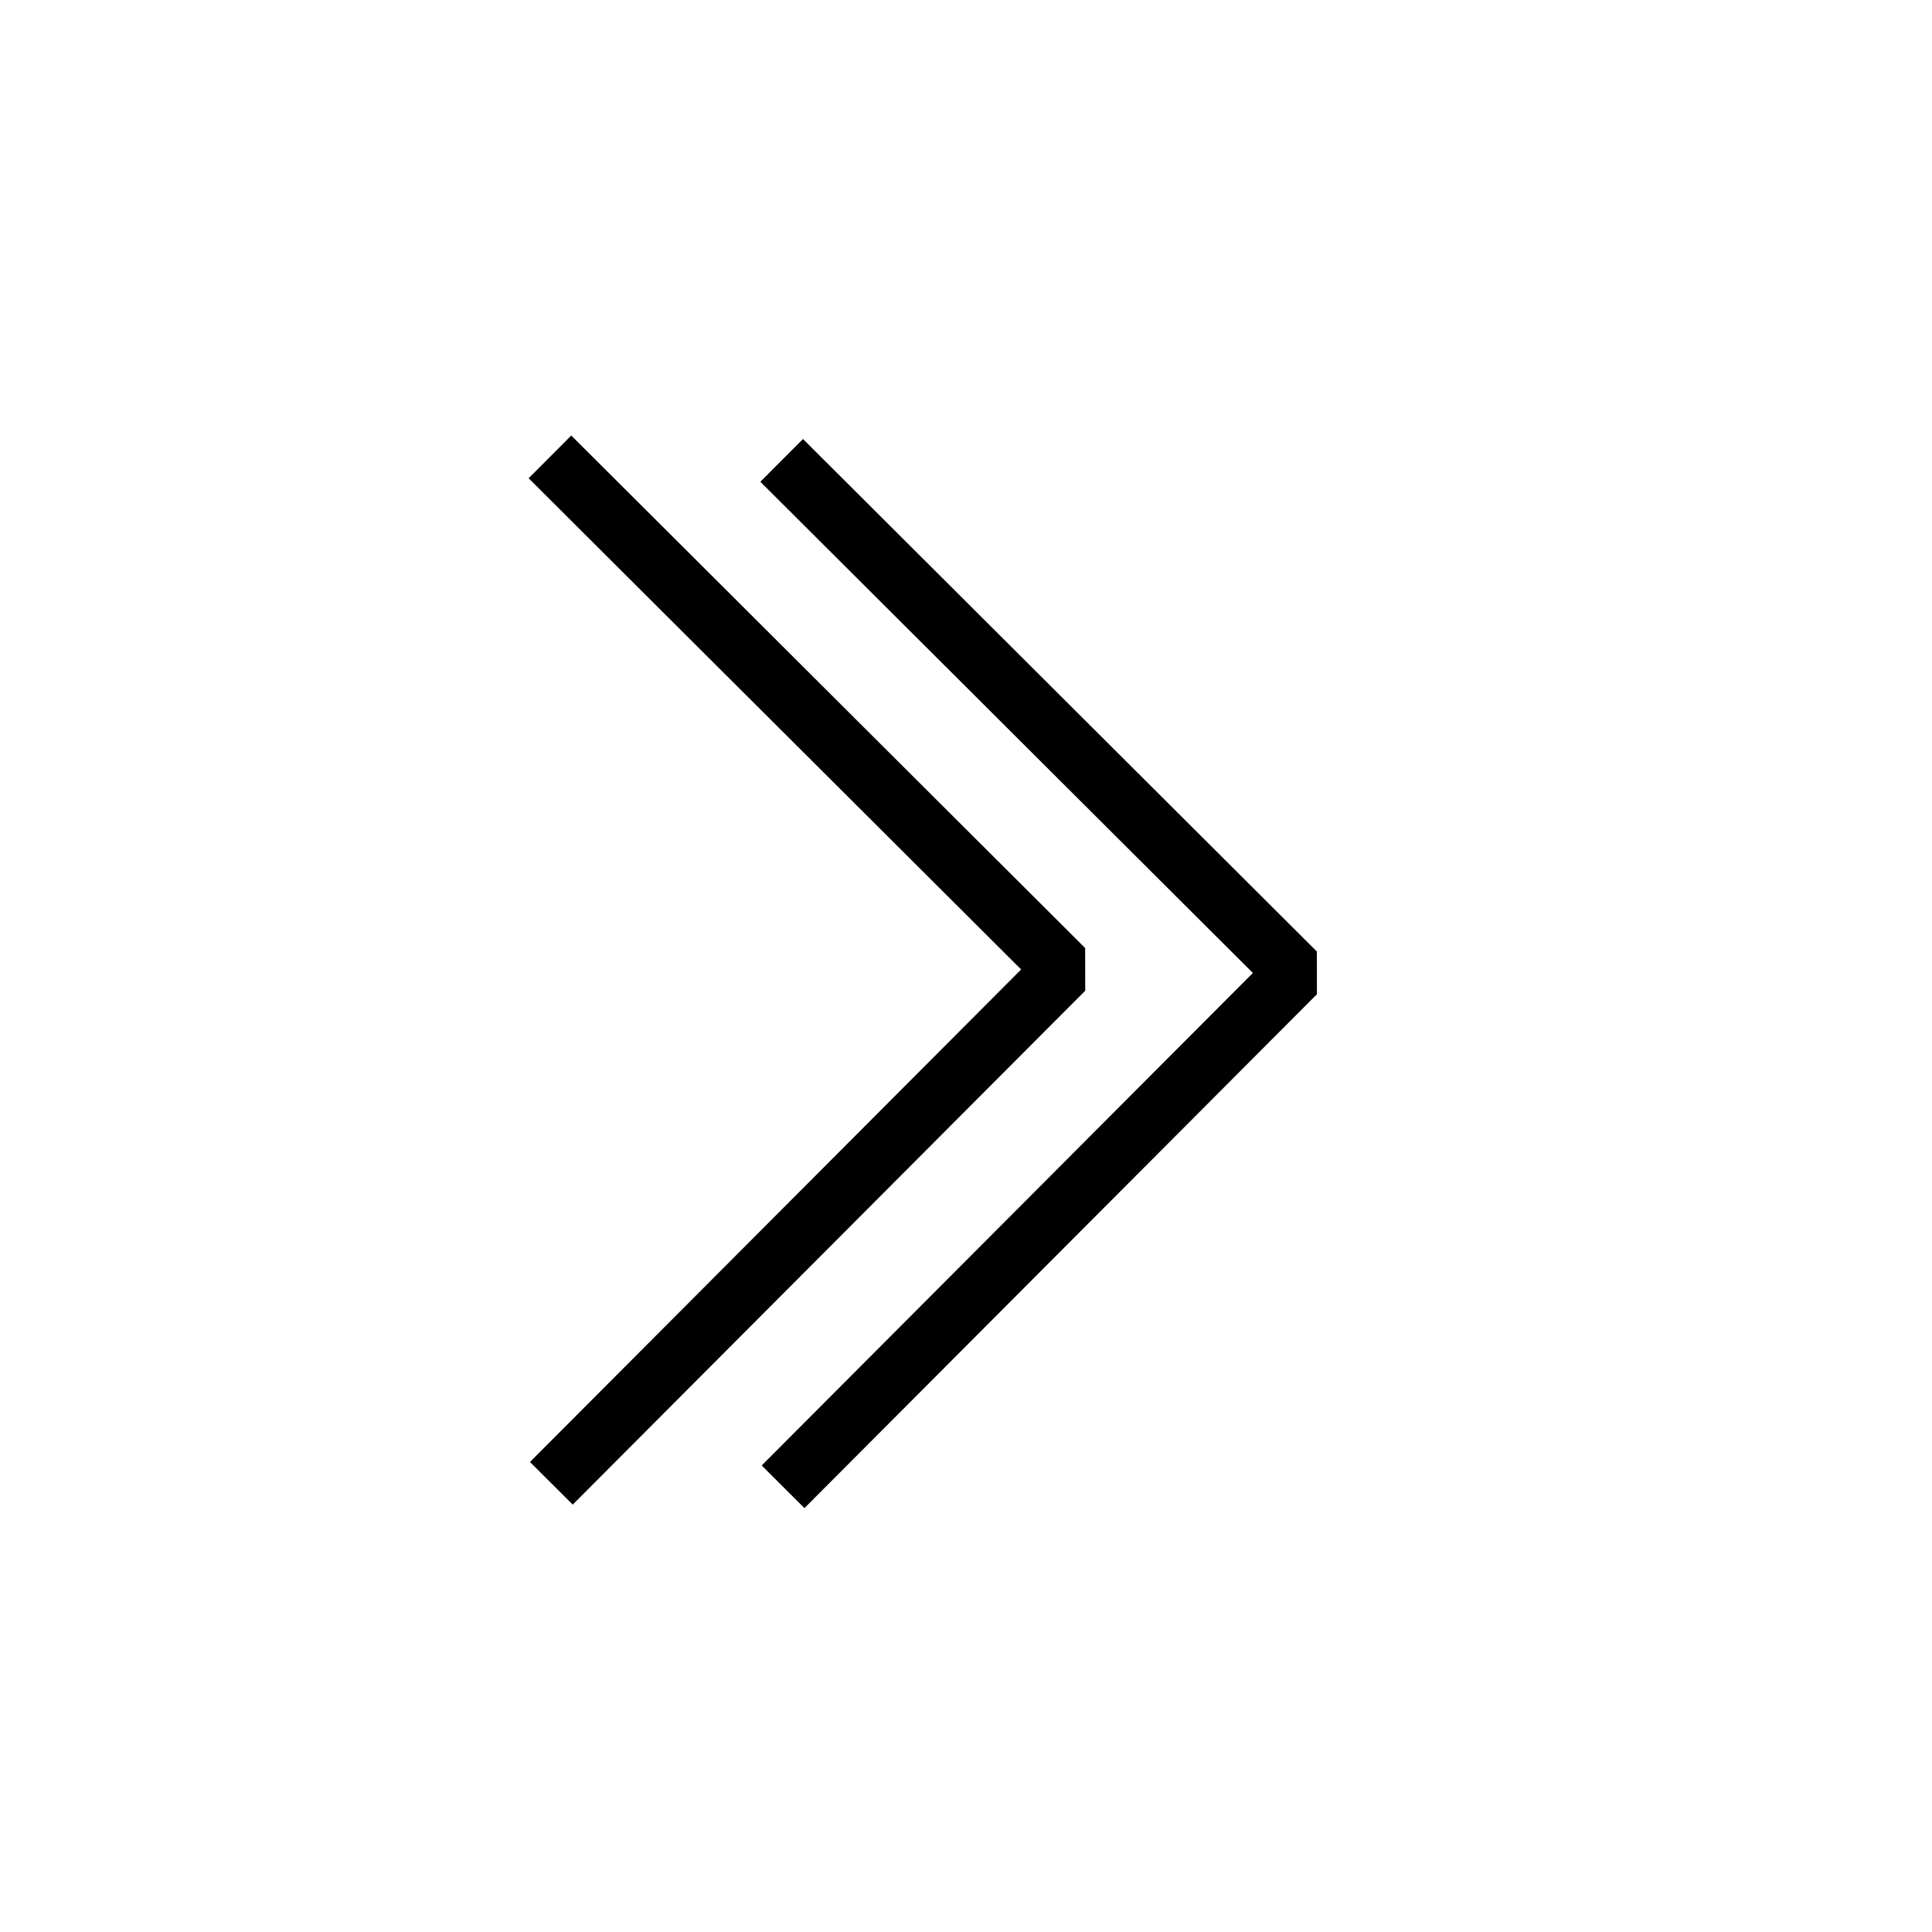
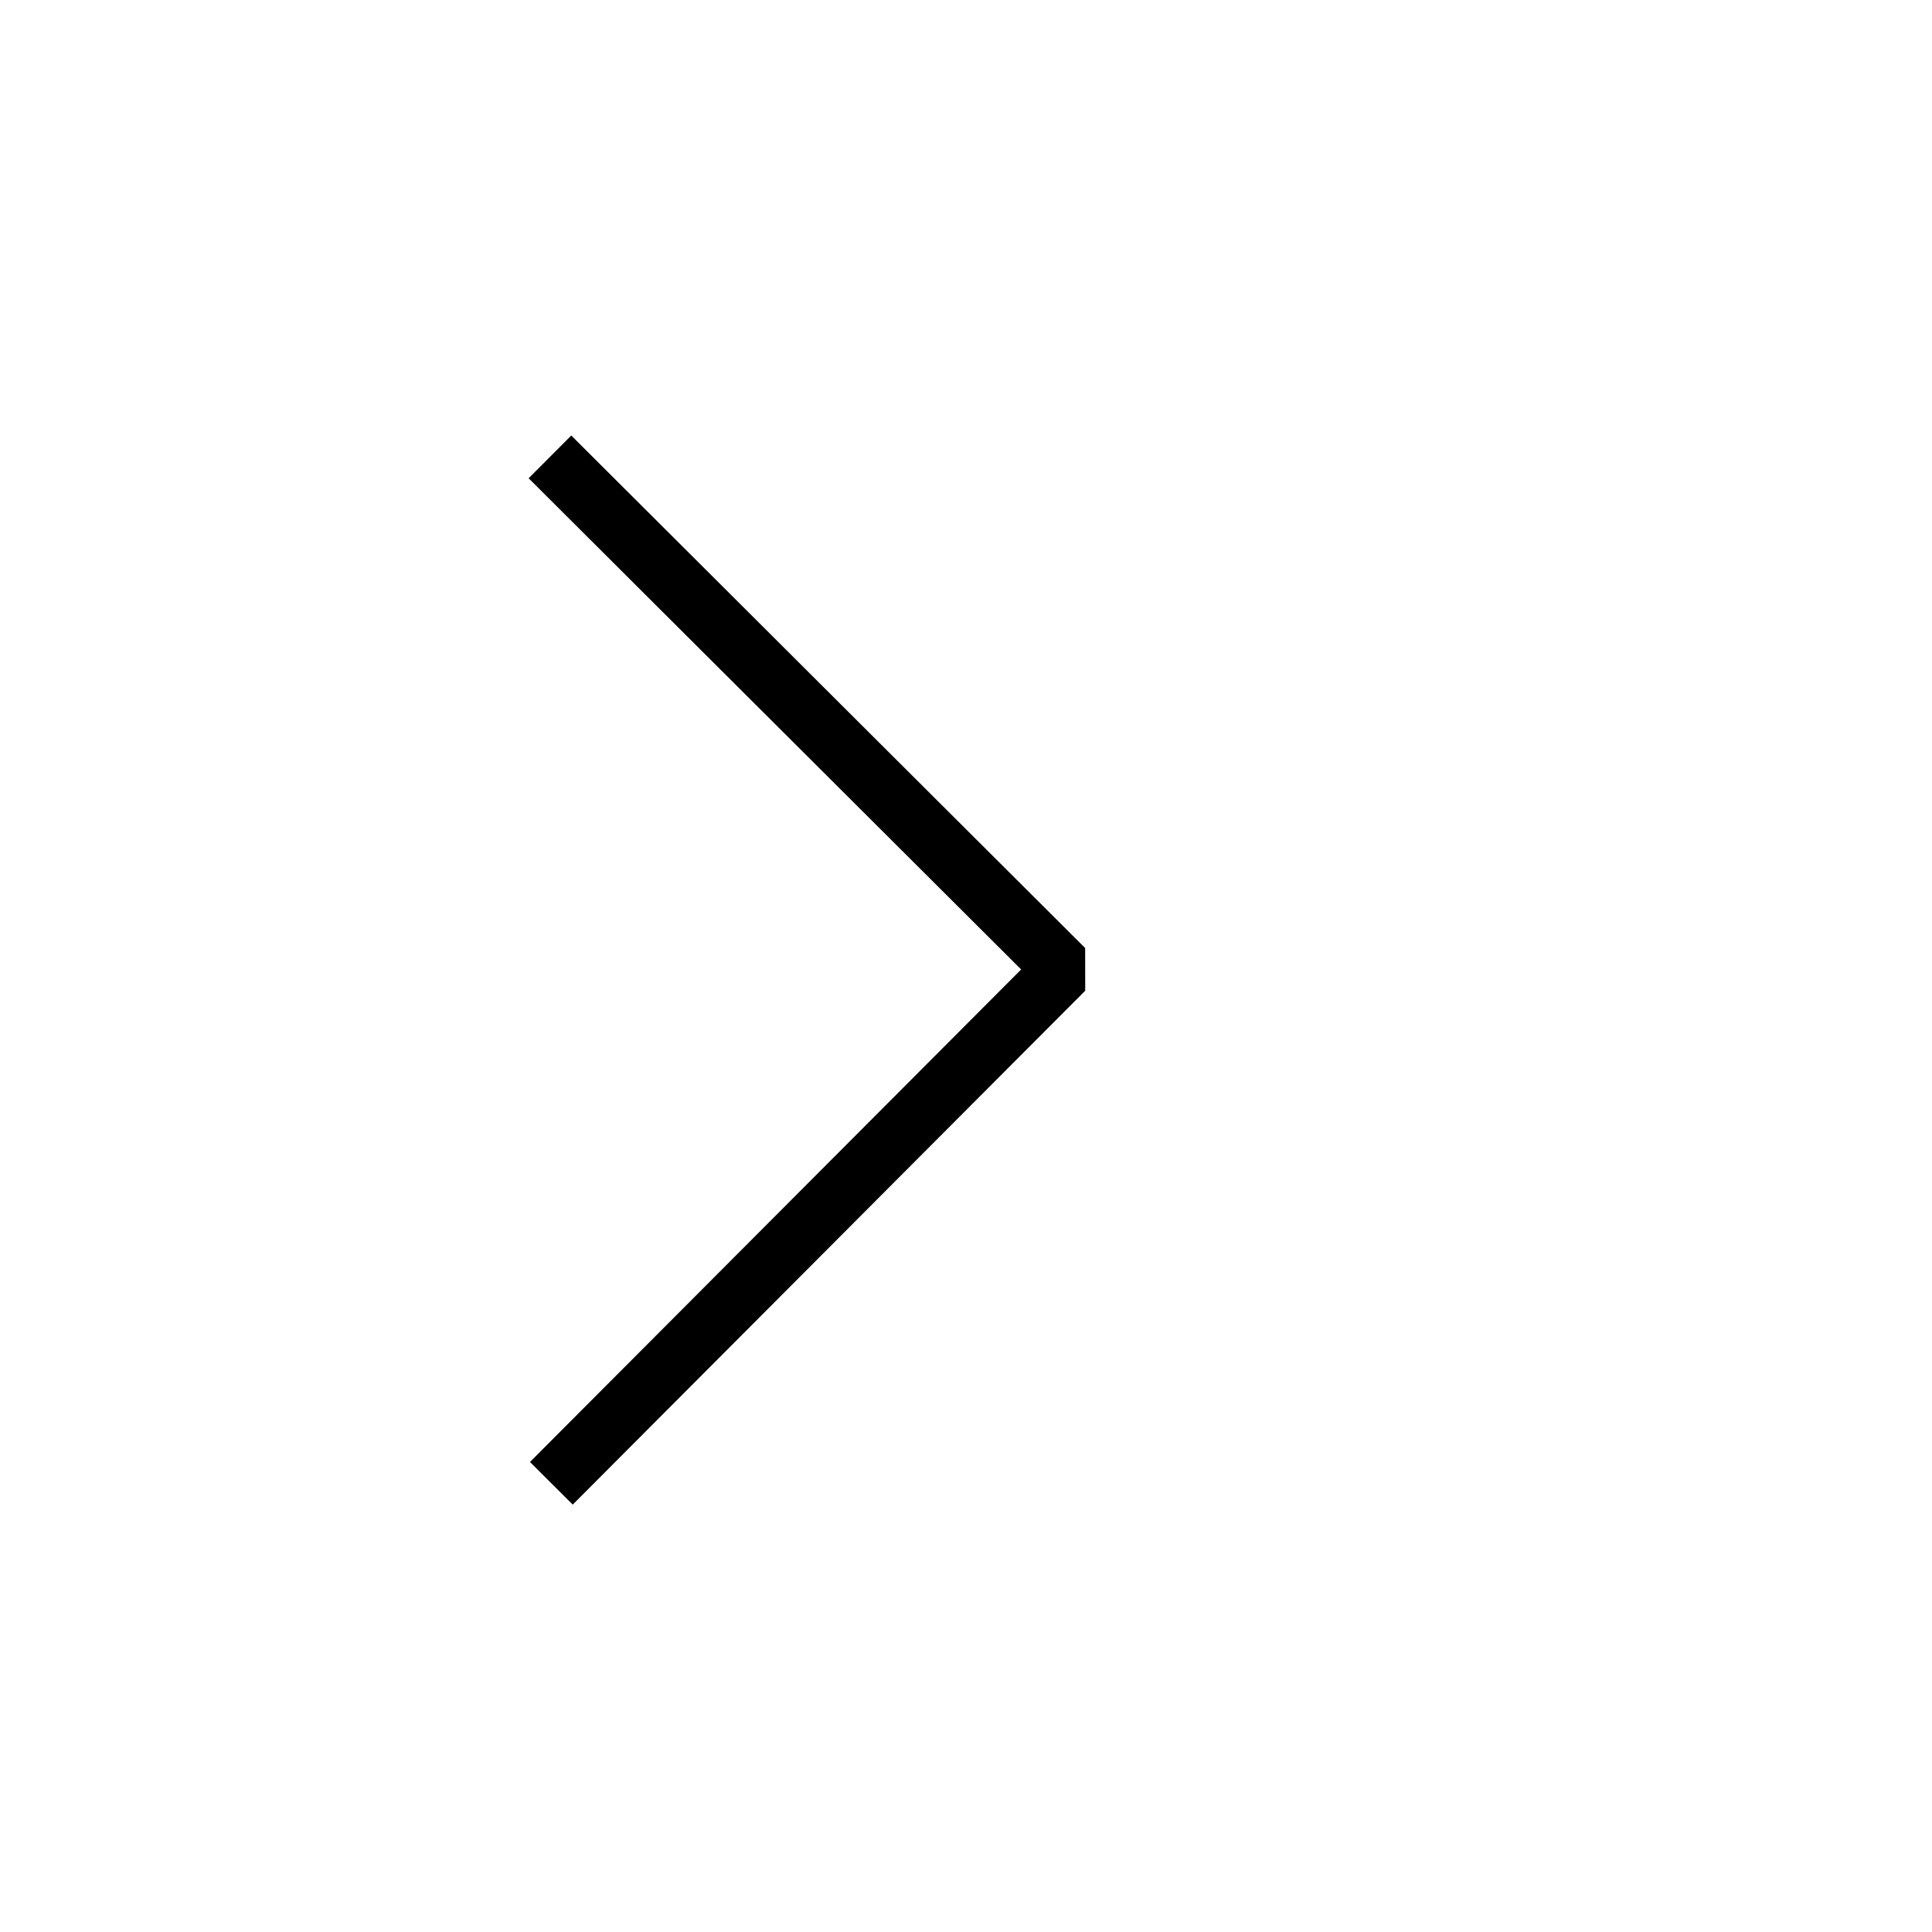
<svg xmlns="http://www.w3.org/2000/svg" xmlns:ns1="http://www.serif.com/" width="100%" height="100%" viewBox="0 0 64 64" xml:space="preserve" style="fill-rule:evenodd;clip-rule:evenodd;stroke-linejoin:bevel;stroke-miterlimit:10;">
  <rect id="Монтажная-область1" ns1:id="Монтажная область1" x="0" y="0" width="64" height="64" style="fill:none;" />
  <g>
-     <path d="M25.94,49.252l16.977,-17.023l-17.023,-16.978" style="fill:none;fill-rule:nonzero;stroke:#000;stroke-width:2px;" />
    <path d="M18.264,49.136l16.977,-17.023l-17.023,-16.978" style="fill:none;fill-rule:nonzero;stroke:#000;stroke-width:2px;" />
  </g>
</svg>